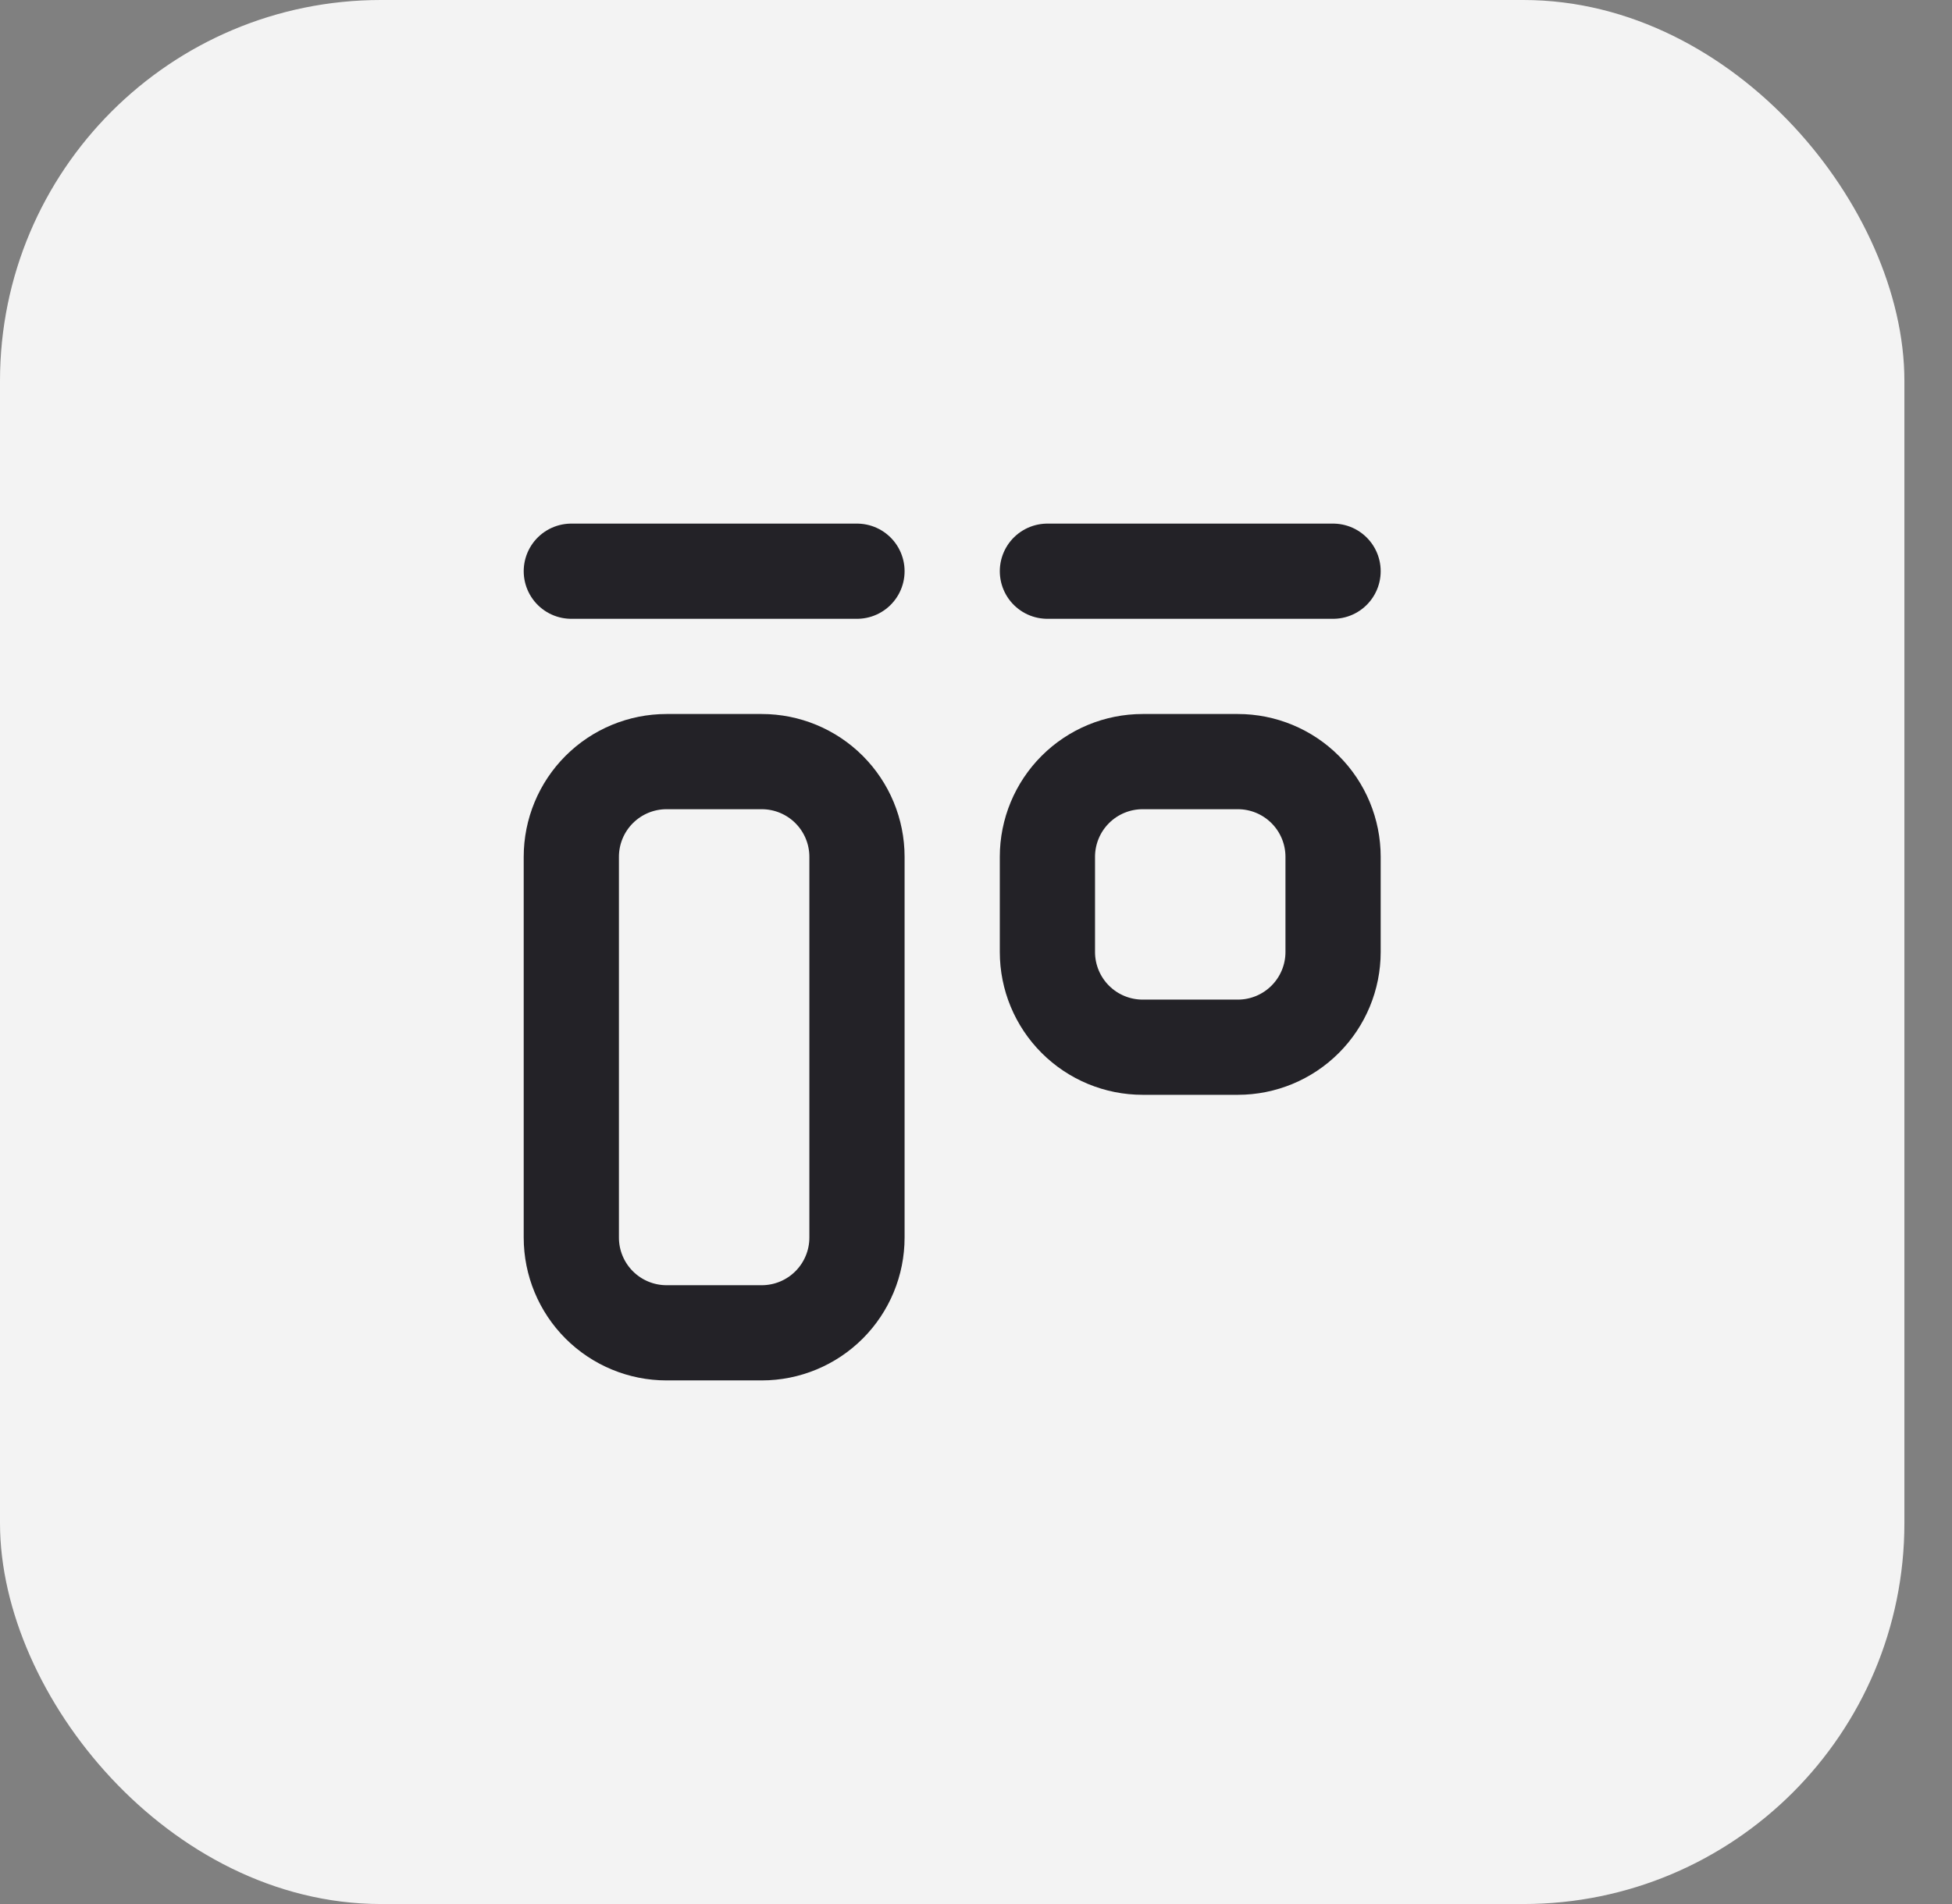
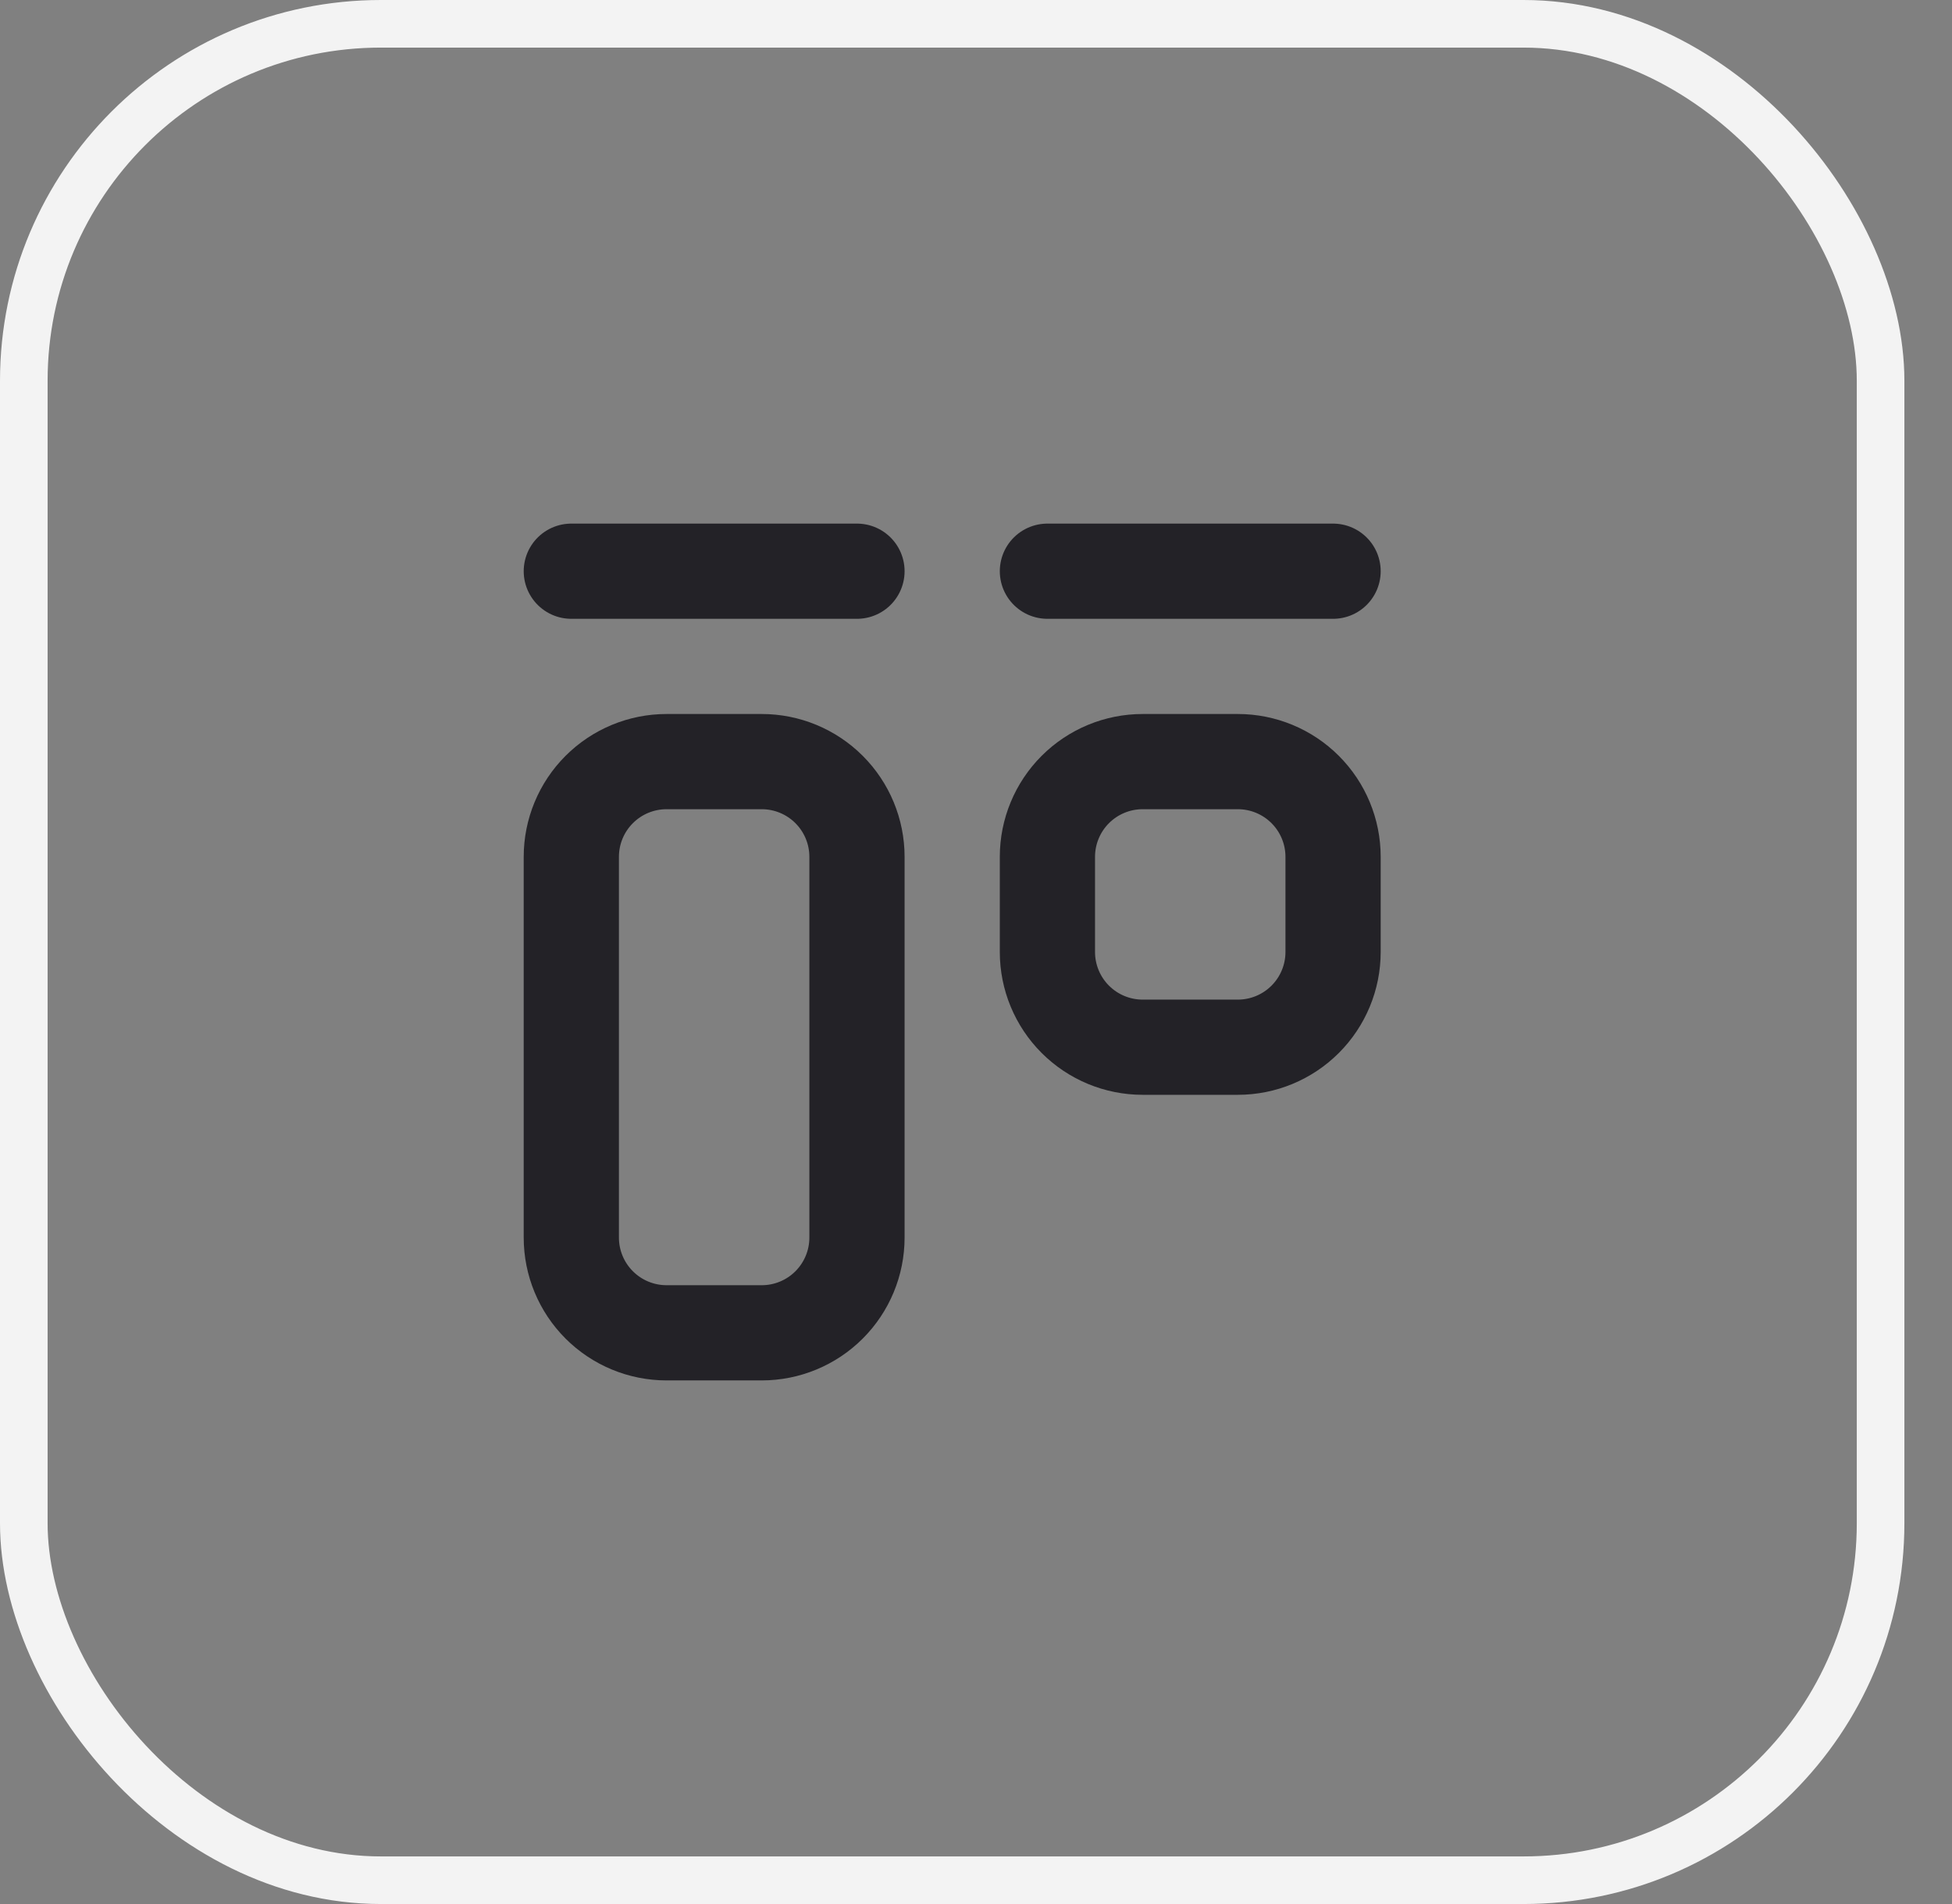
<svg xmlns="http://www.w3.org/2000/svg" width="41" height="40" viewBox="0 0 41 40" fill="none">
  <rect x="0" y="0" width="41" height="40" fill="#808080" stroke="none" />
-   <rect x="0.5" y="0.5" width="39" height="39" rx="7.5" fill="#F3F3F3" />
  <rect x="0.5" y="0.5" width="39" height="39" rx="7.5" stroke="#F3F3F3" />
-   <path d="M12 12H18M22 12H28M12 18C12 17.47 12.211 16.961 12.586 16.586C12.961 16.211 13.47 16 14 16H16C16.53 16 17.039 16.211 17.414 16.586C17.789 16.961 18 17.47 18 18V26C18 26.53 17.789 27.039 17.414 27.414C17.039 27.789 16.53 28 16 28H14C13.47 28 12.961 27.789 12.586 27.414C12.211 27.039 12 26.53 12 26V18ZM22 18C22 17.47 22.211 16.961 22.586 16.586C22.961 16.211 23.47 16 24 16H26C26.53 16 27.039 16.211 27.414 16.586C27.789 16.961 28 17.47 28 18V20C28 20.53 27.789 21.039 27.414 21.414C27.039 21.789 26.53 22 26 22H24C23.47 22 22.961 21.789 22.586 21.414C22.211 21.039 22 20.53 22 20V18Z" stroke="#232227" stroke-width="2" stroke-linecap="round" stroke-linejoin="round" />
+   <path d="M12 12H18M22 12H28M12 18C12 17.47 12.211 16.961 12.586 16.586C12.961 16.211 13.47 16 14 16H16C16.53 16 17.039 16.211 17.414 16.586C17.789 16.961 18 17.47 18 18V26C18 26.53 17.789 27.039 17.414 27.414C17.039 27.789 16.53 28 16 28H14C13.47 28 12.961 27.789 12.586 27.414C12.211 27.039 12 26.53 12 26ZM22 18C22 17.47 22.211 16.961 22.586 16.586C22.961 16.211 23.47 16 24 16H26C26.53 16 27.039 16.211 27.414 16.586C27.789 16.961 28 17.47 28 18V20C28 20.53 27.789 21.039 27.414 21.414C27.039 21.789 26.53 22 26 22H24C23.47 22 22.961 21.789 22.586 21.414C22.211 21.039 22 20.53 22 20V18Z" stroke="#232227" stroke-width="2" stroke-linecap="round" stroke-linejoin="round" />
</svg>